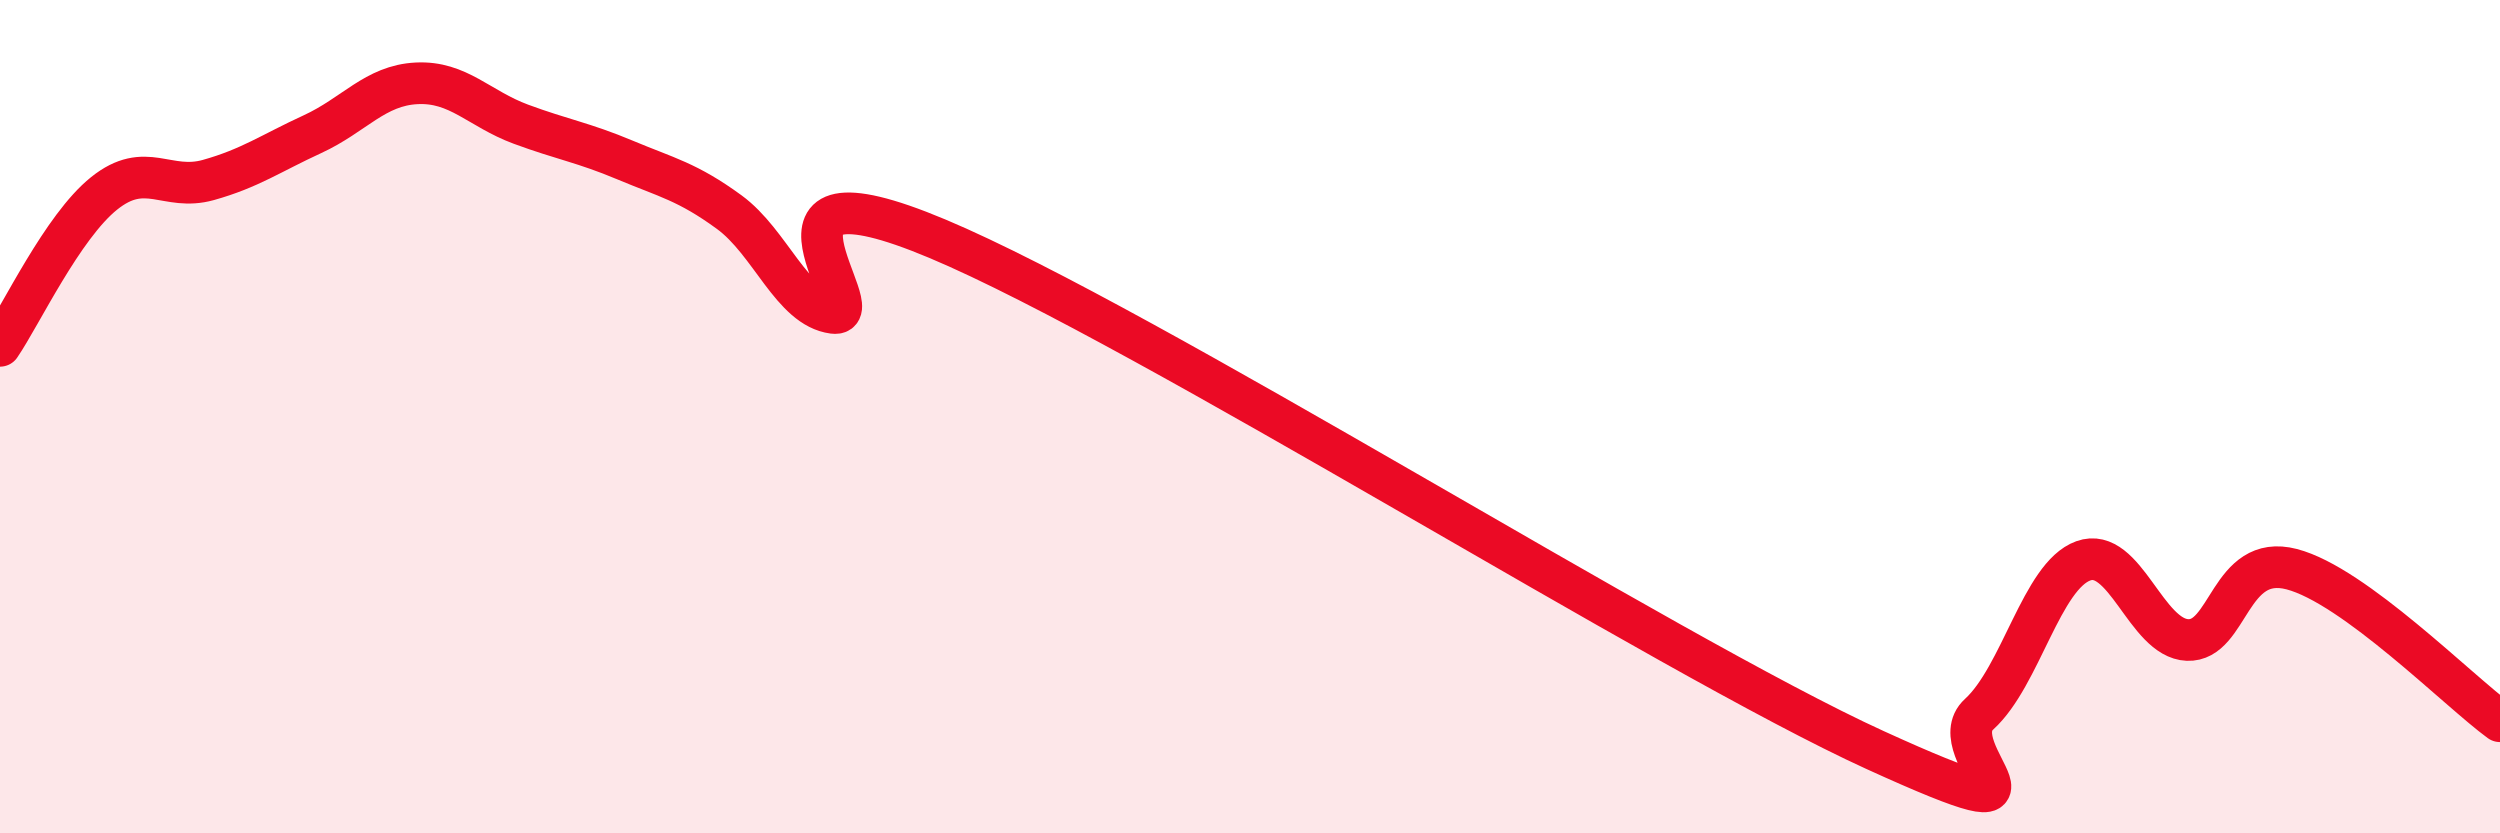
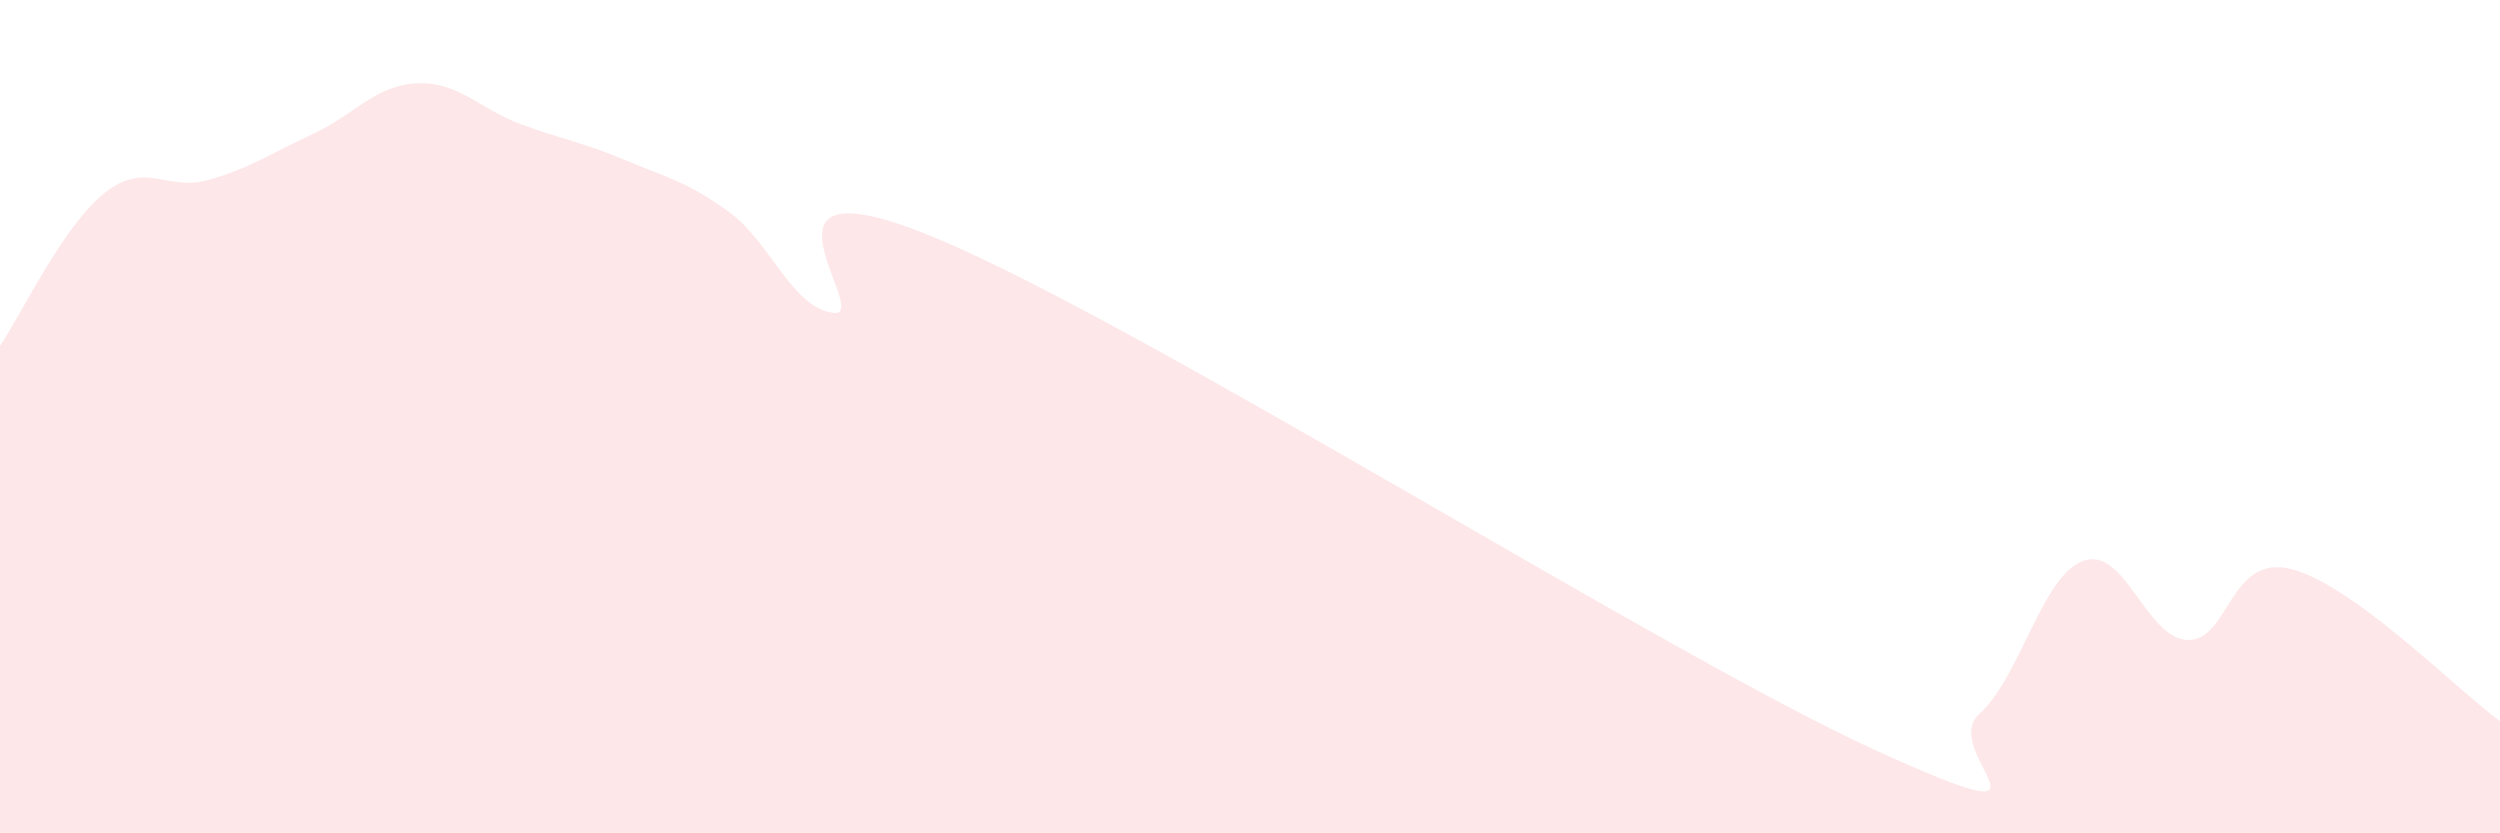
<svg xmlns="http://www.w3.org/2000/svg" width="60" height="20" viewBox="0 0 60 20">
  <path d="M 0,8.3 C 0.5,7.57 1.5,5.44 2.5,4.64 C 3.5,3.84 4,4.6 5,4.32 C 6,4.04 6.5,3.68 7.5,3.22 C 8.5,2.76 9,2.05 10,2 C 11,1.95 11.5,2.61 12.5,2.98 C 13.5,3.35 14,3.42 15,3.84 C 16,4.26 16.5,4.36 17.5,5.09 C 18.5,5.82 19,7.38 20,7.51 C 21,7.64 17.5,3.63 22.5,5.73 C 27.5,7.83 40,15.72 45,18 C 50,20.28 46.5,18.05 47.5,17.14 C 48.5,16.23 49,13.82 50,13.46 C 51,13.1 51.5,15.32 52.5,15.36 C 53.5,15.4 53.5,13.27 55,13.66 C 56.5,14.05 59,16.58 60,17.31L60 20L0 20Z" fill="#EB0A25" opacity="0.1" stroke-linecap="round" stroke-linejoin="round" />
-   <path d="M 0,8.3 C 0.5,7.57 1.5,5.44 2.5,4.64 C 3.5,3.84 4,4.6 5,4.32 C 6,4.04 6.5,3.68 7.5,3.22 C 8.5,2.76 9,2.05 10,2 C 11,1.95 11.5,2.61 12.5,2.98 C 13.5,3.35 14,3.42 15,3.84 C 16,4.26 16.5,4.36 17.5,5.09 C 18.5,5.82 19,7.38 20,7.51 C 21,7.64 17.5,3.63 22.5,5.73 C 27.5,7.83 40,15.72 45,18 C 50,20.28 46.5,18.05 47.5,17.14 C 48.5,16.23 49,13.82 50,13.46 C 51,13.1 51.5,15.32 52.5,15.36 C 53.5,15.4 53.5,13.27 55,13.66 C 56.5,14.05 59,16.58 60,17.31" stroke="#EB0A25" stroke-width="1" fill="none" stroke-linecap="round" stroke-linejoin="round" />
</svg>